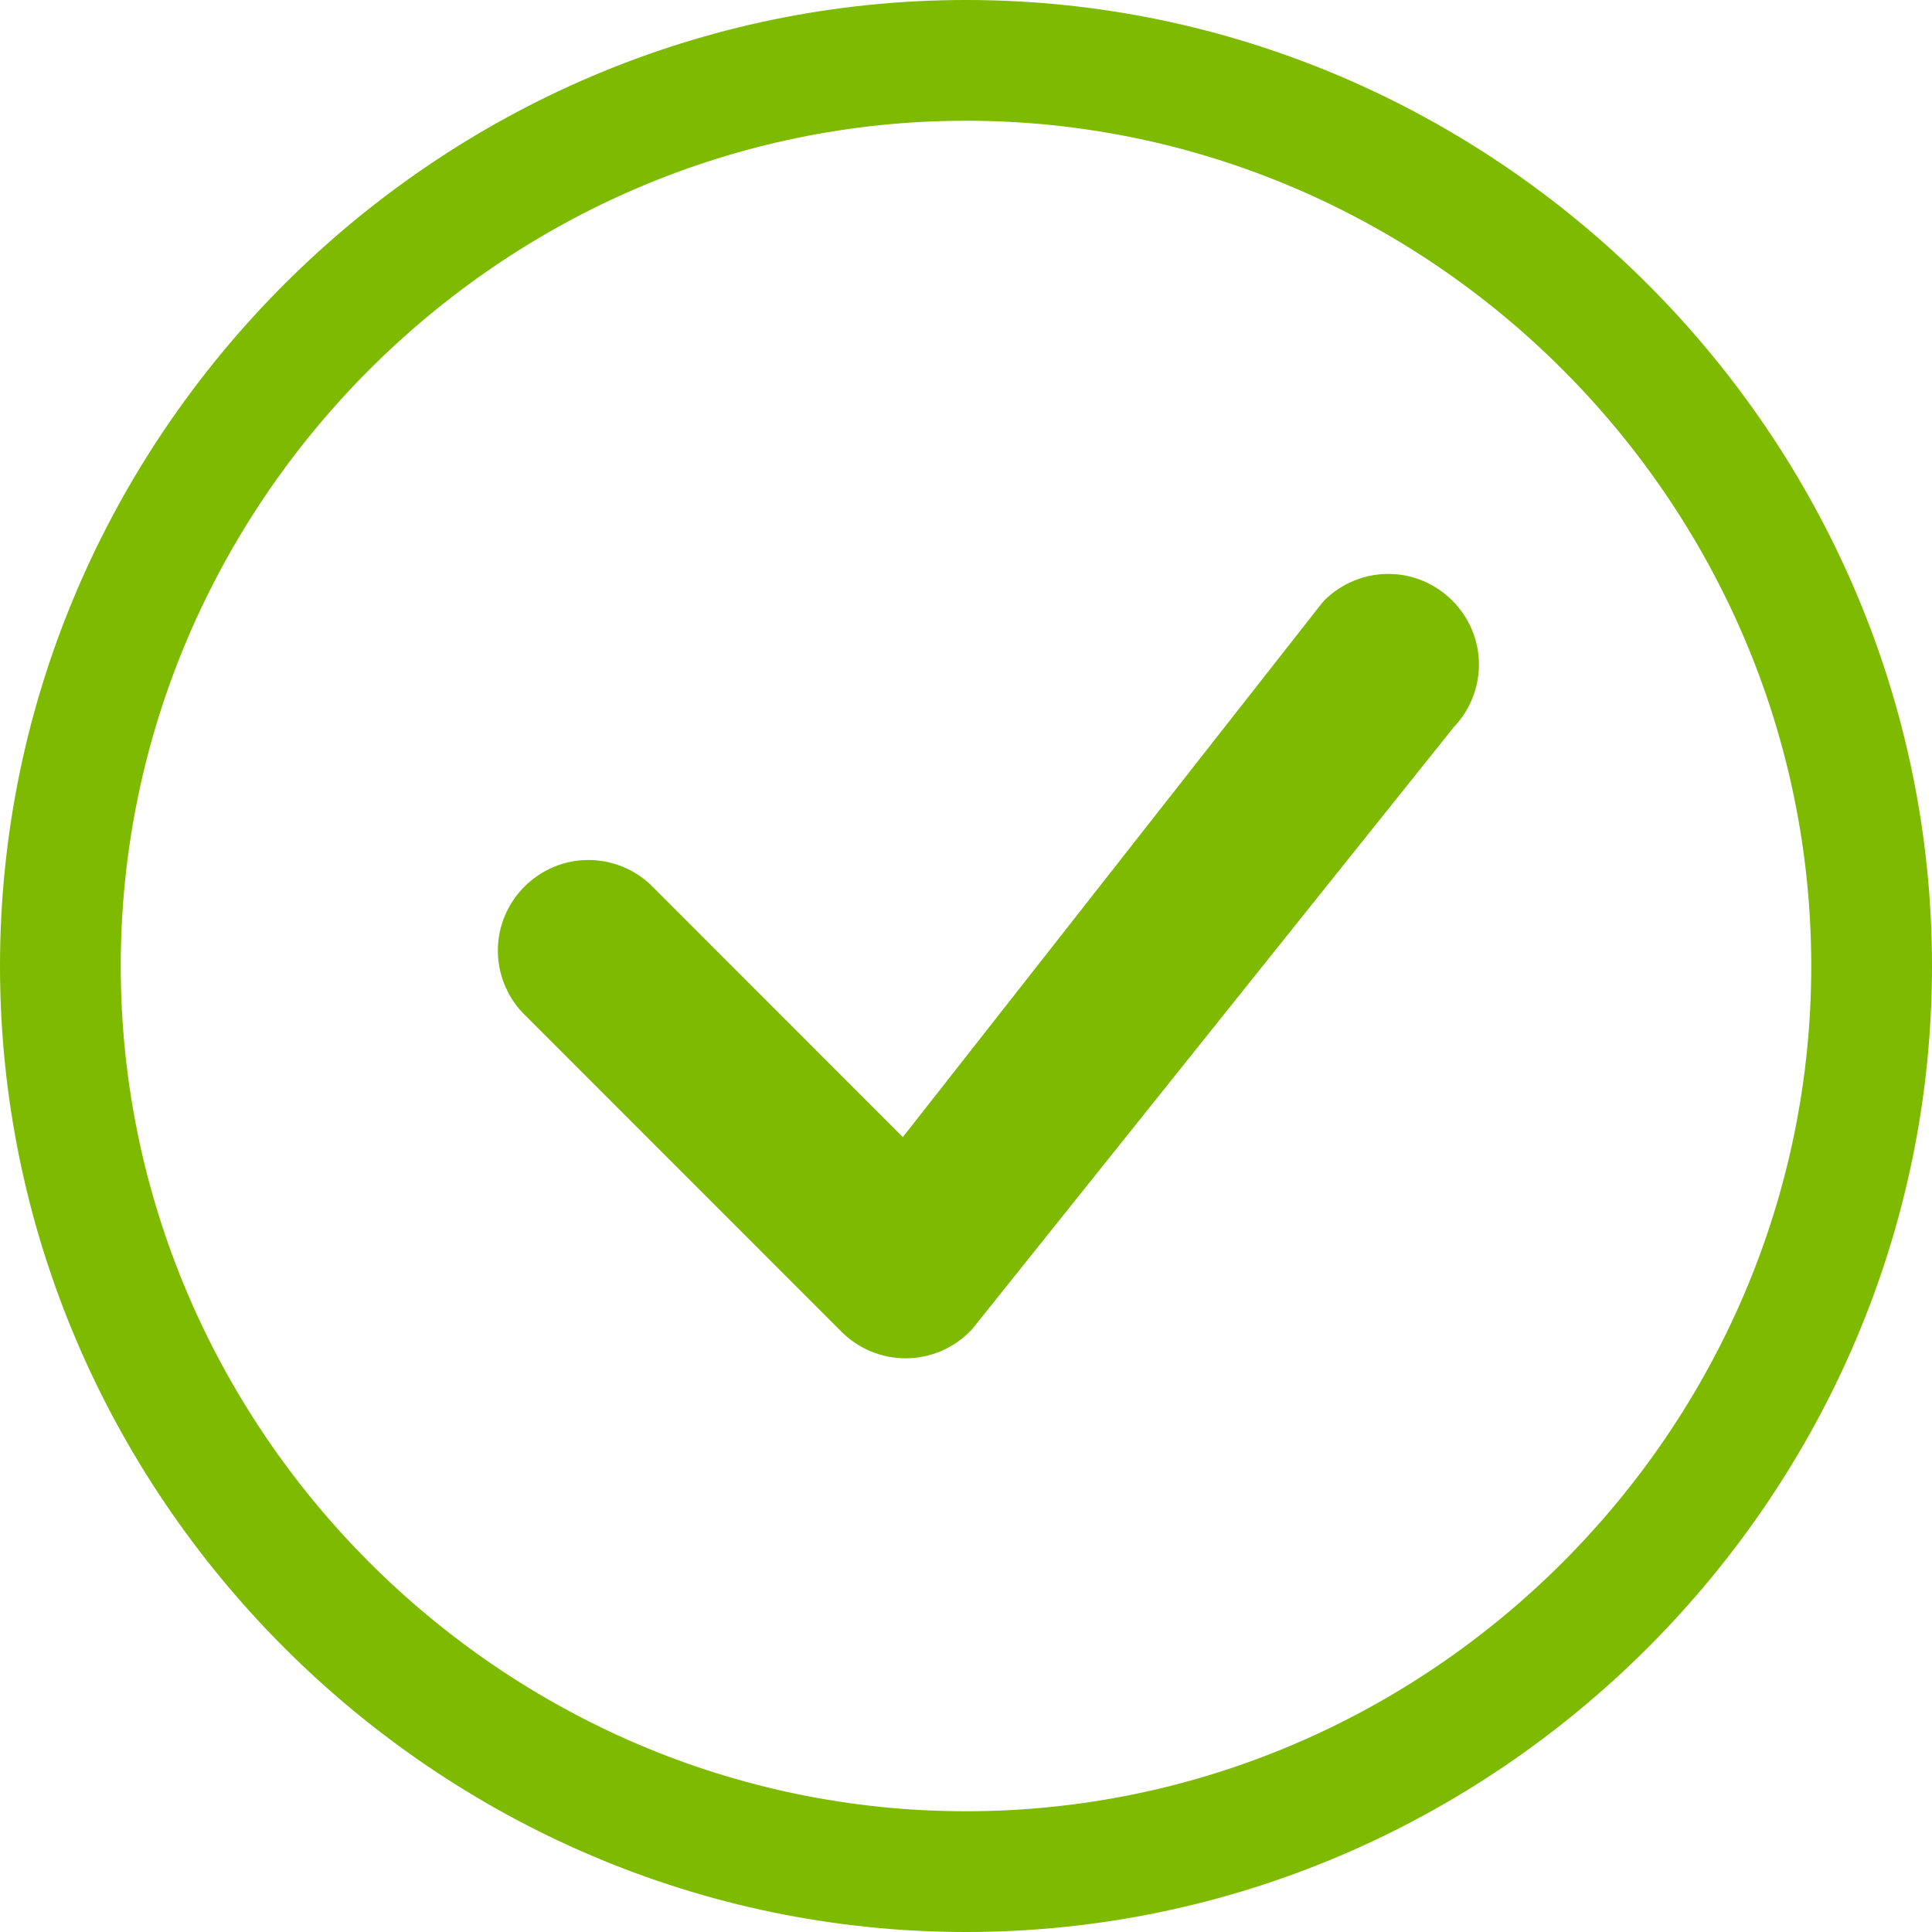
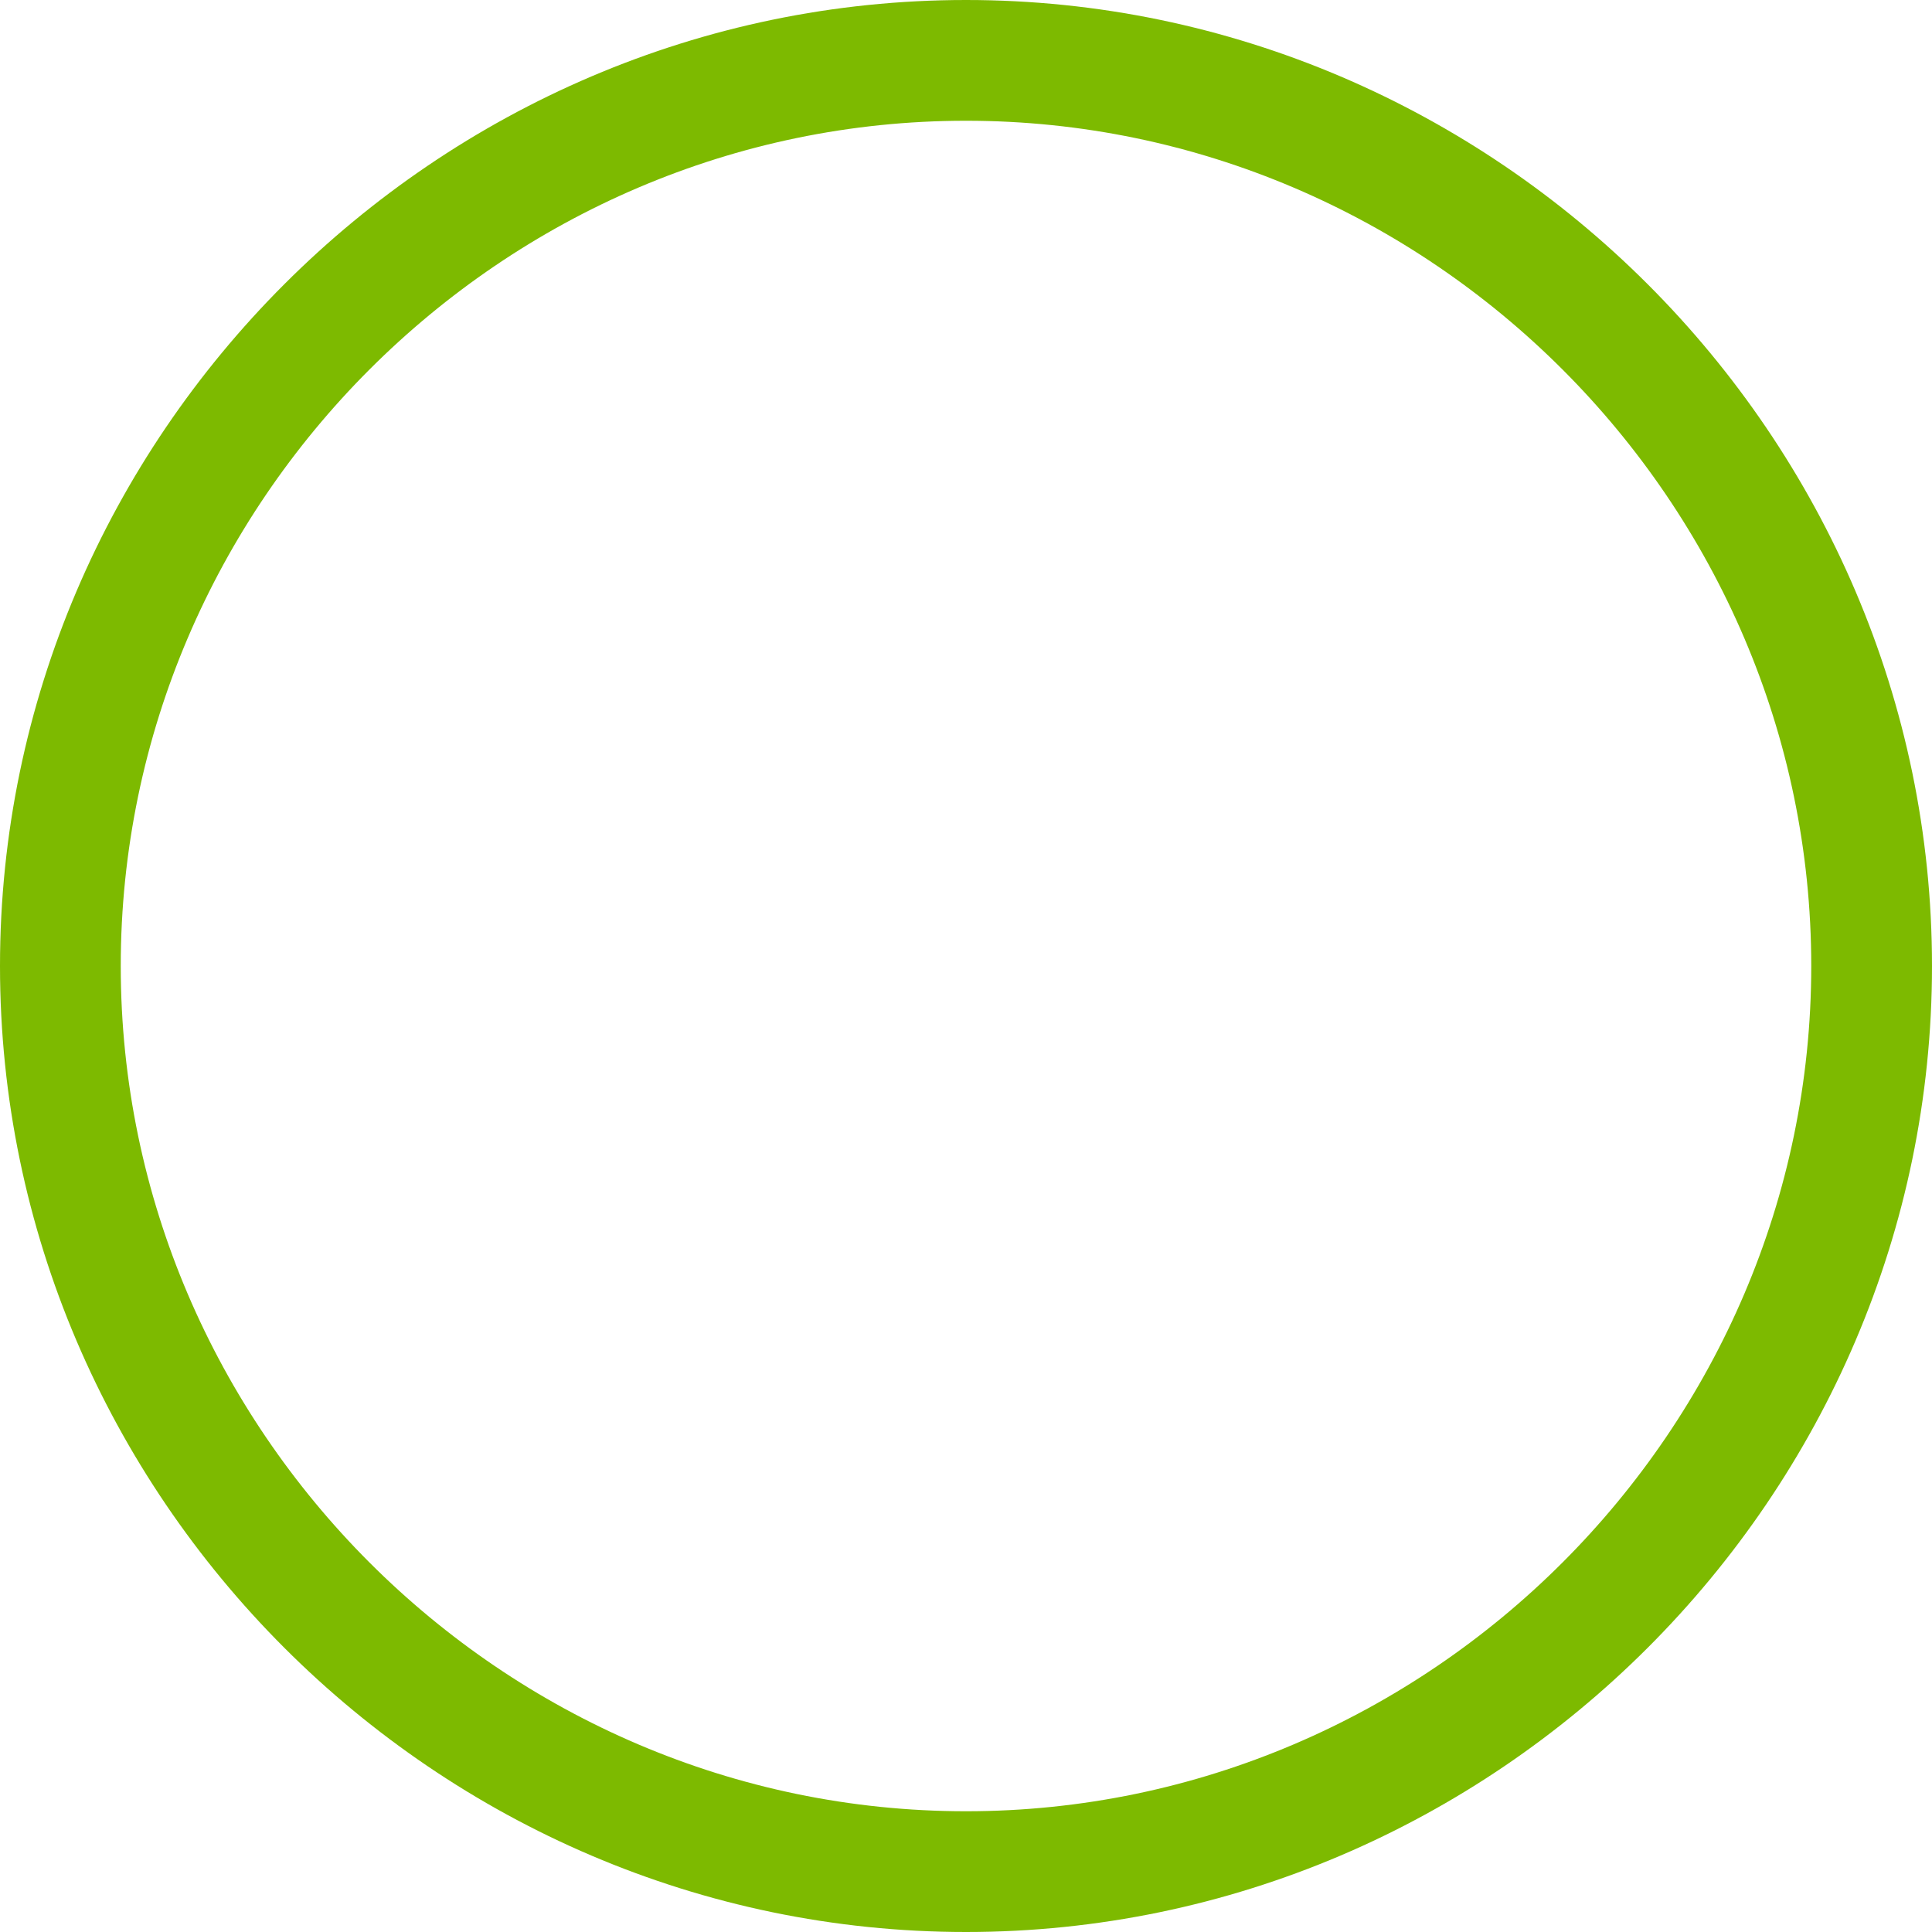
<svg xmlns="http://www.w3.org/2000/svg" width="100%" height="100%" viewBox="0 0 16 16" version="1.1" xml:space="preserve" style="fill-rule:evenodd;clip-rule:evenodd;stroke-linejoin:round;stroke-miterlimit:2;">
  <g>
    <path d="M8,15C4.16,15 1,11.84 1,8C1,4.16 4.16,1 8,1C11.84,1 15,4.16 15,8C15,11.84 11.84,15 8,15M8,16C12.389,16 16,12.389 16,8C16,3.611 12.389,0 8,0C3.611,0 -0,3.611 0,8C0,12.389 3.611,16 8,16" style="fill:rgb(125,186,0);fill-rule:nonzero;" />
-     <path d="M10.97,4.97L10.95,4.992L7.477,9.417L5.384,7.323C5.245,7.194 5.062,7.122 4.873,7.122C4.461,7.122 4.123,7.46 4.123,7.872C4.123,8.061 4.195,8.244 4.324,8.383L6.97,11.03C7.111,11.17 7.301,11.249 7.5,11.249C7.708,11.249 7.907,11.162 8.049,11.01L12.041,6.02C12.174,5.881 12.248,5.695 12.248,5.503C12.248,5.091 11.909,4.753 11.498,4.753C11.3,4.753 11.11,4.831 10.97,4.97" style="fill:rgb(125,186,0);fill-rule:nonzero;" />
  </g>
</svg>